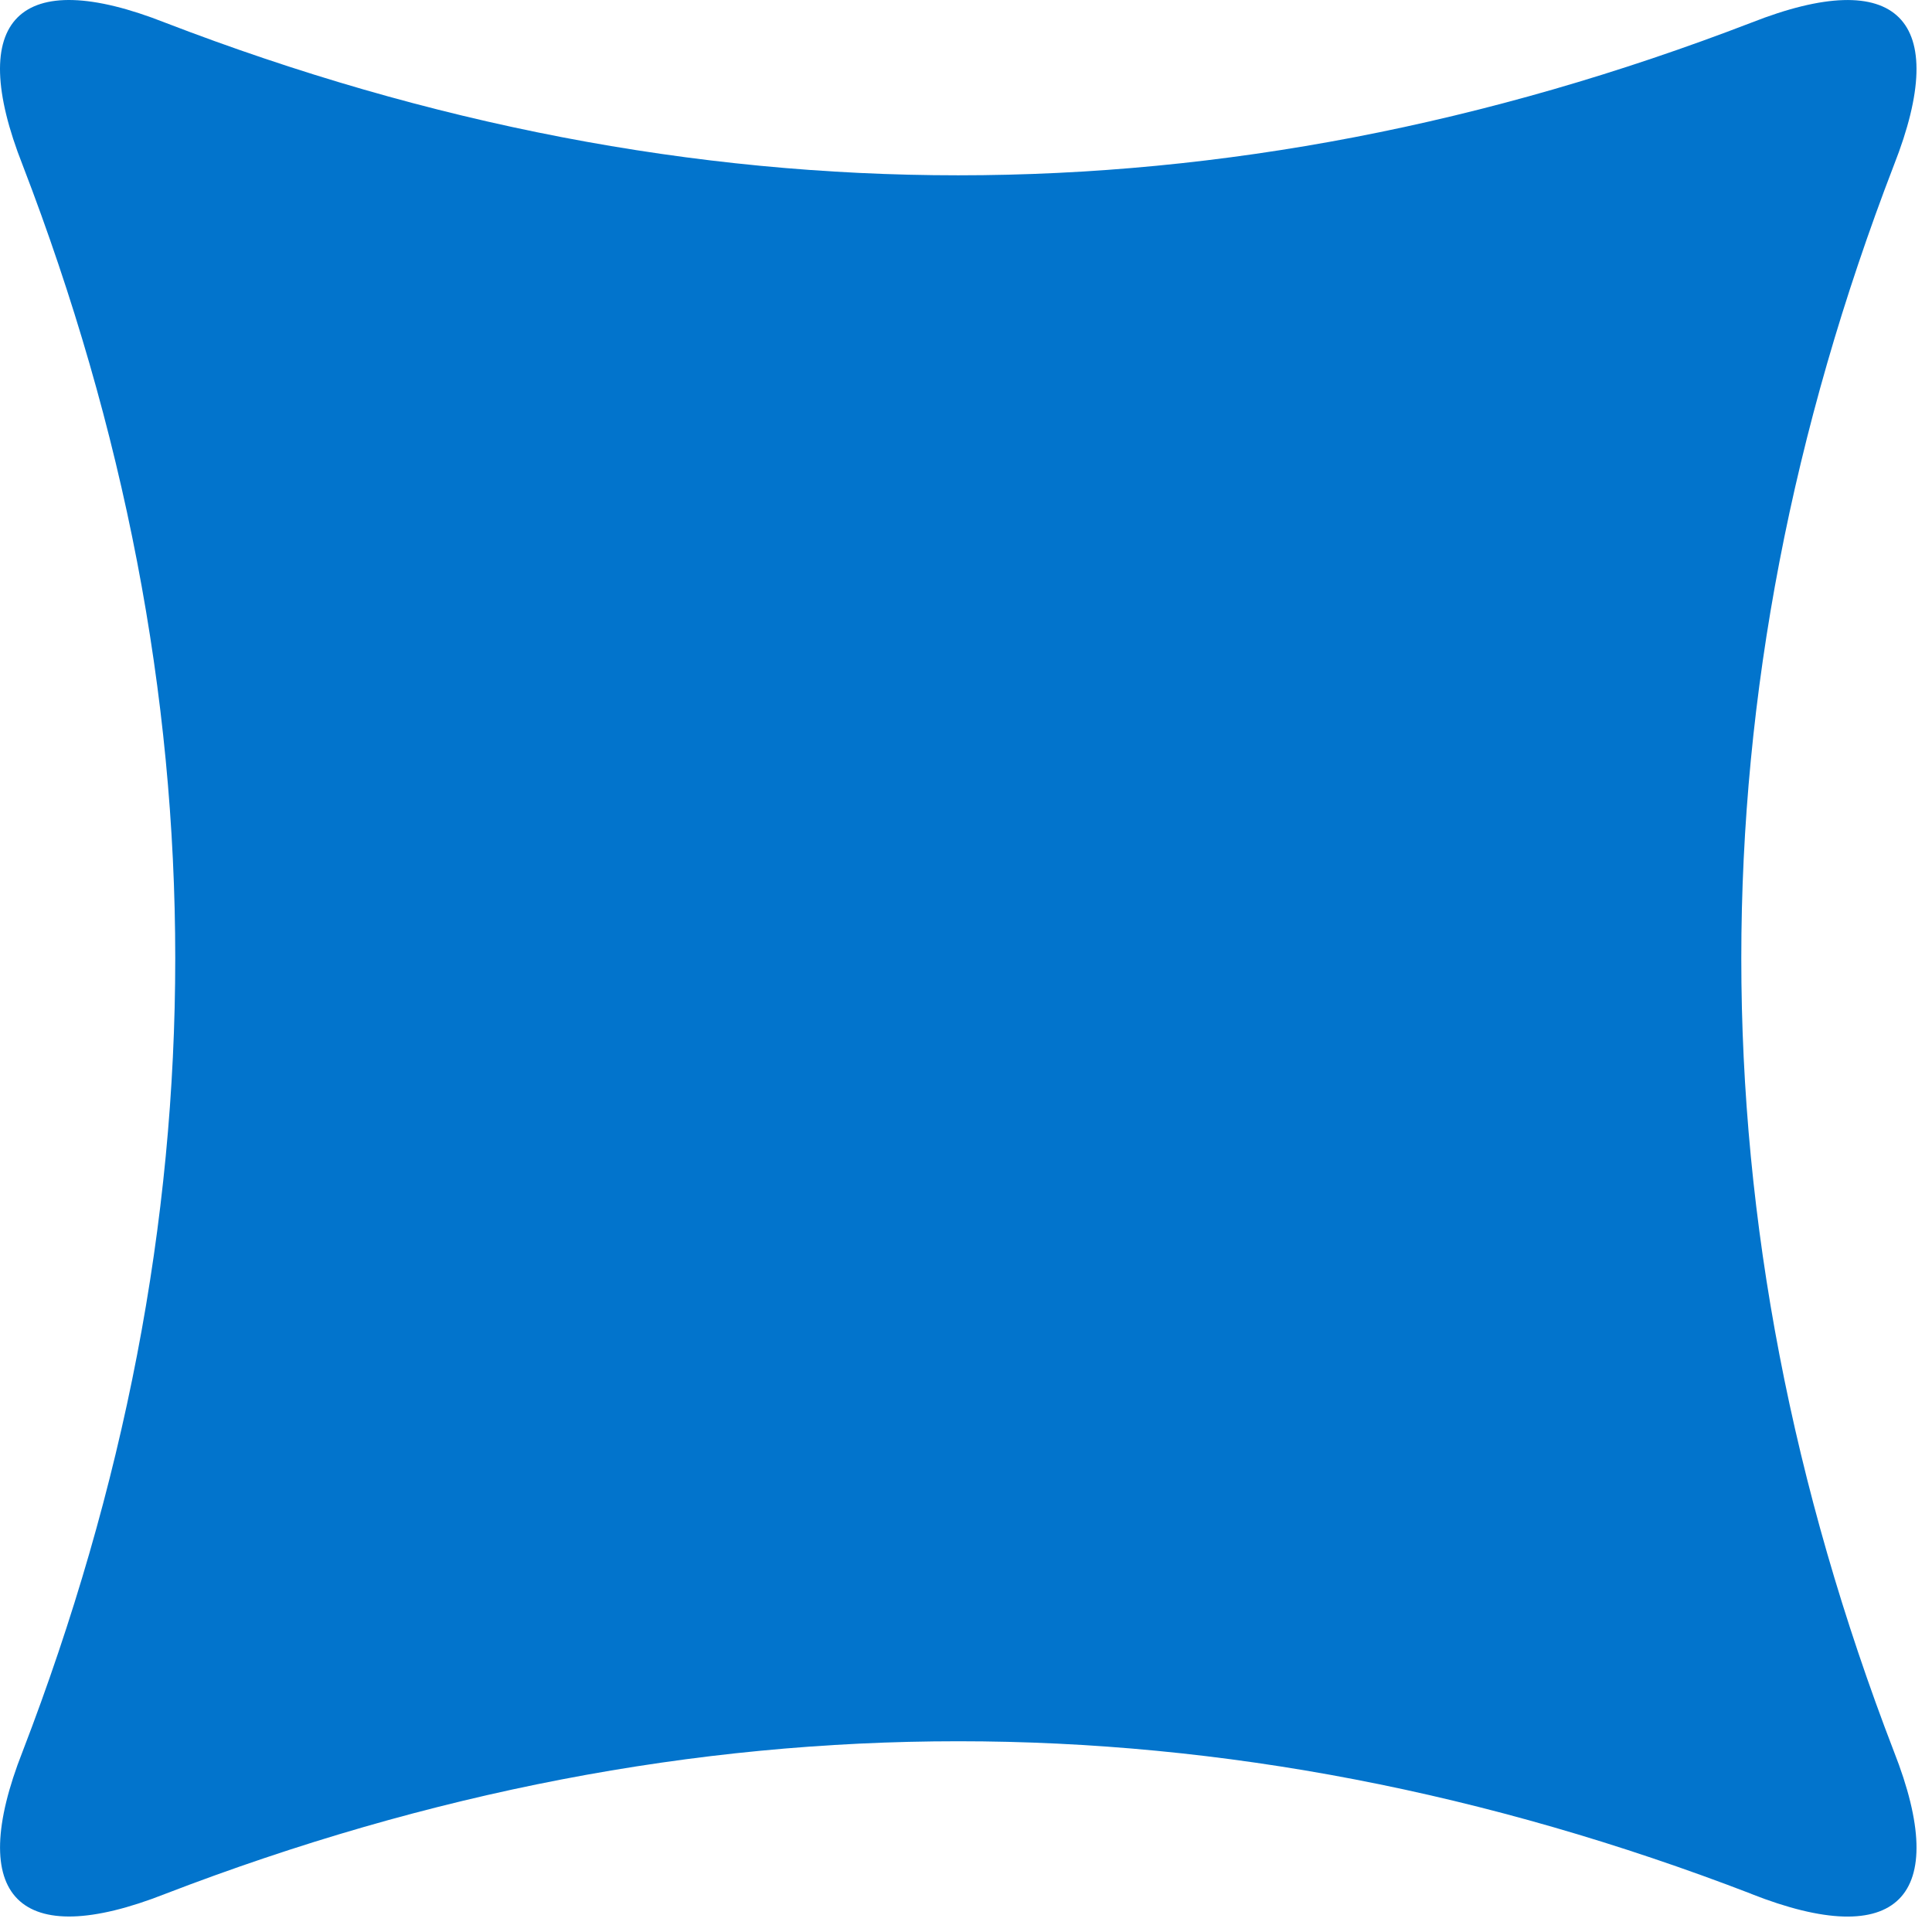
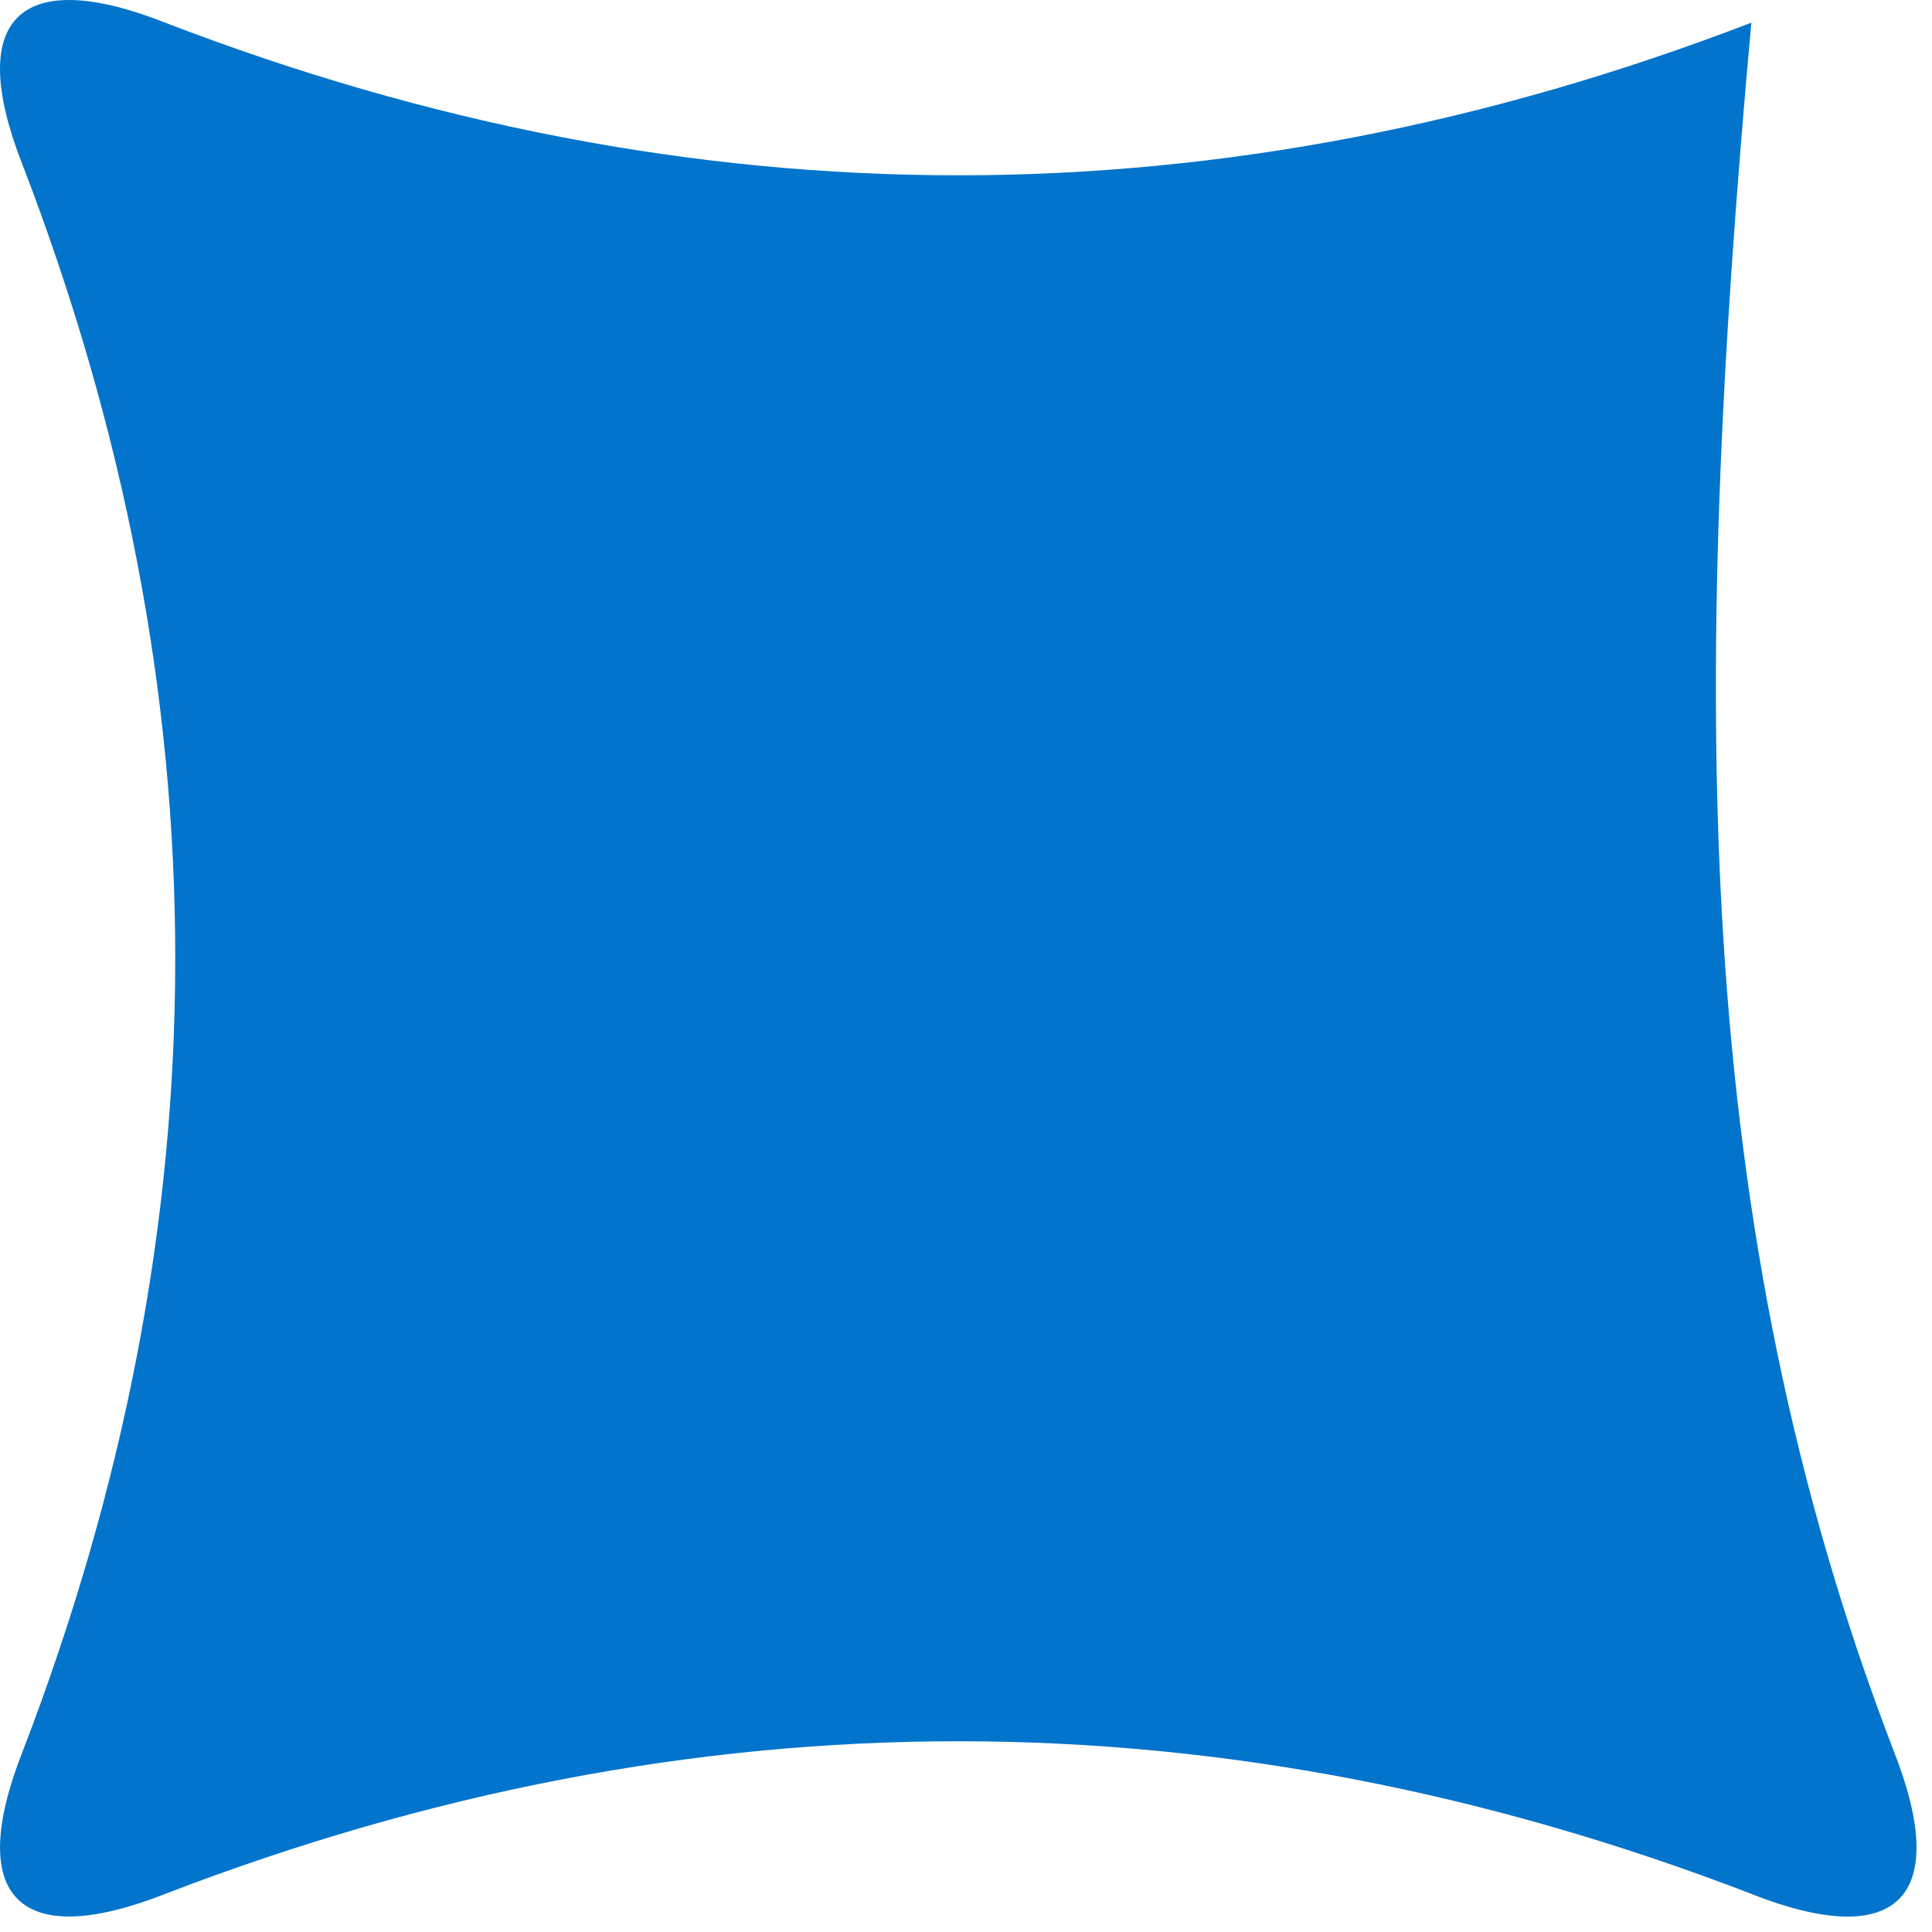
<svg xmlns="http://www.w3.org/2000/svg" width="121" height="121" viewBox="0 0 121 121" fill="none">
-   <path d="M109.69 118.613C76.576 105.867 43.461 105.867 10.346 118.613C1.197 122.218 -2.186 118.836 1.419 109.686C14.161 76.571 14.161 43.457 1.419 10.342C-2.19 1.193 1.193 -2.19 10.342 1.419C43.457 14.166 76.571 14.166 109.686 1.419C118.836 -2.186 122.218 1.193 118.613 10.346C105.871 43.461 105.871 76.576 118.613 109.69C122.218 118.84 118.84 122.223 109.686 118.617L109.69 118.613Z" fill="#0274CC" />
+   <path d="M109.69 118.613C76.576 105.867 43.461 105.867 10.346 118.613C1.197 122.218 -2.186 118.836 1.419 109.686C14.161 76.571 14.161 43.457 1.419 10.342C-2.19 1.193 1.193 -2.19 10.342 1.419C43.457 14.166 76.571 14.166 109.686 1.419C105.871 43.461 105.871 76.576 118.613 109.69C122.218 118.84 118.84 122.223 109.686 118.617L109.69 118.613Z" fill="#0274CC" />
</svg>